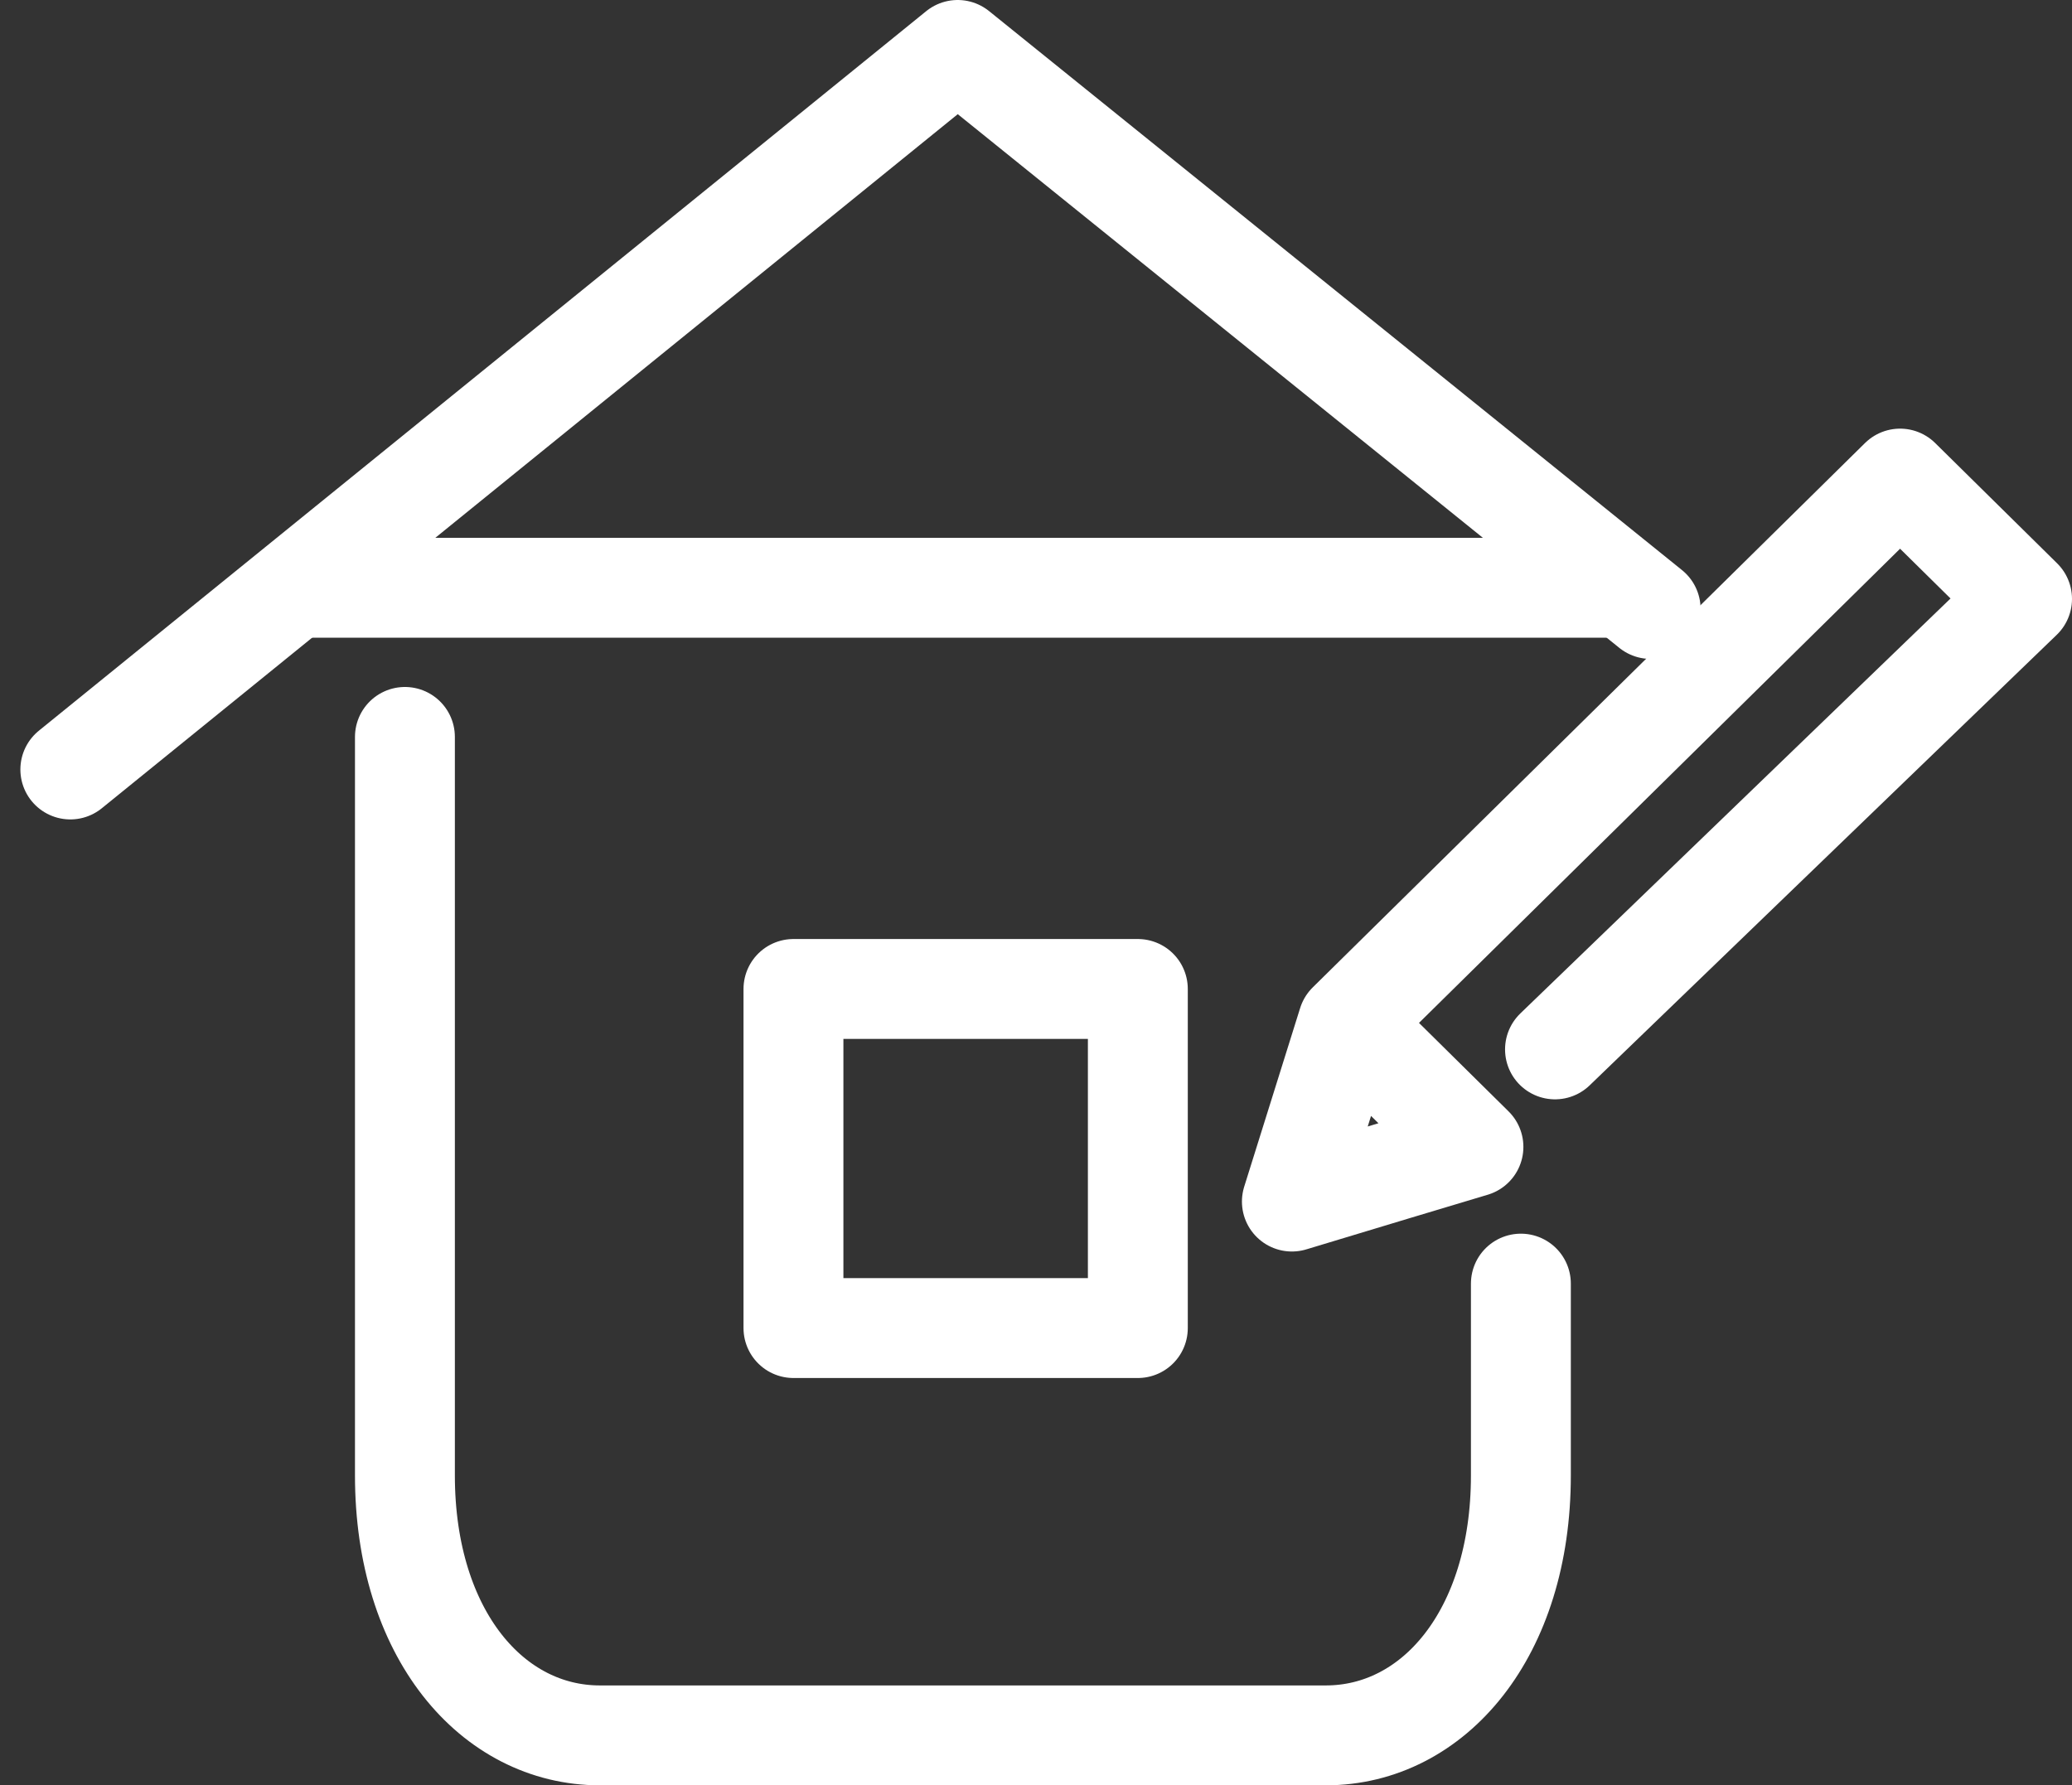
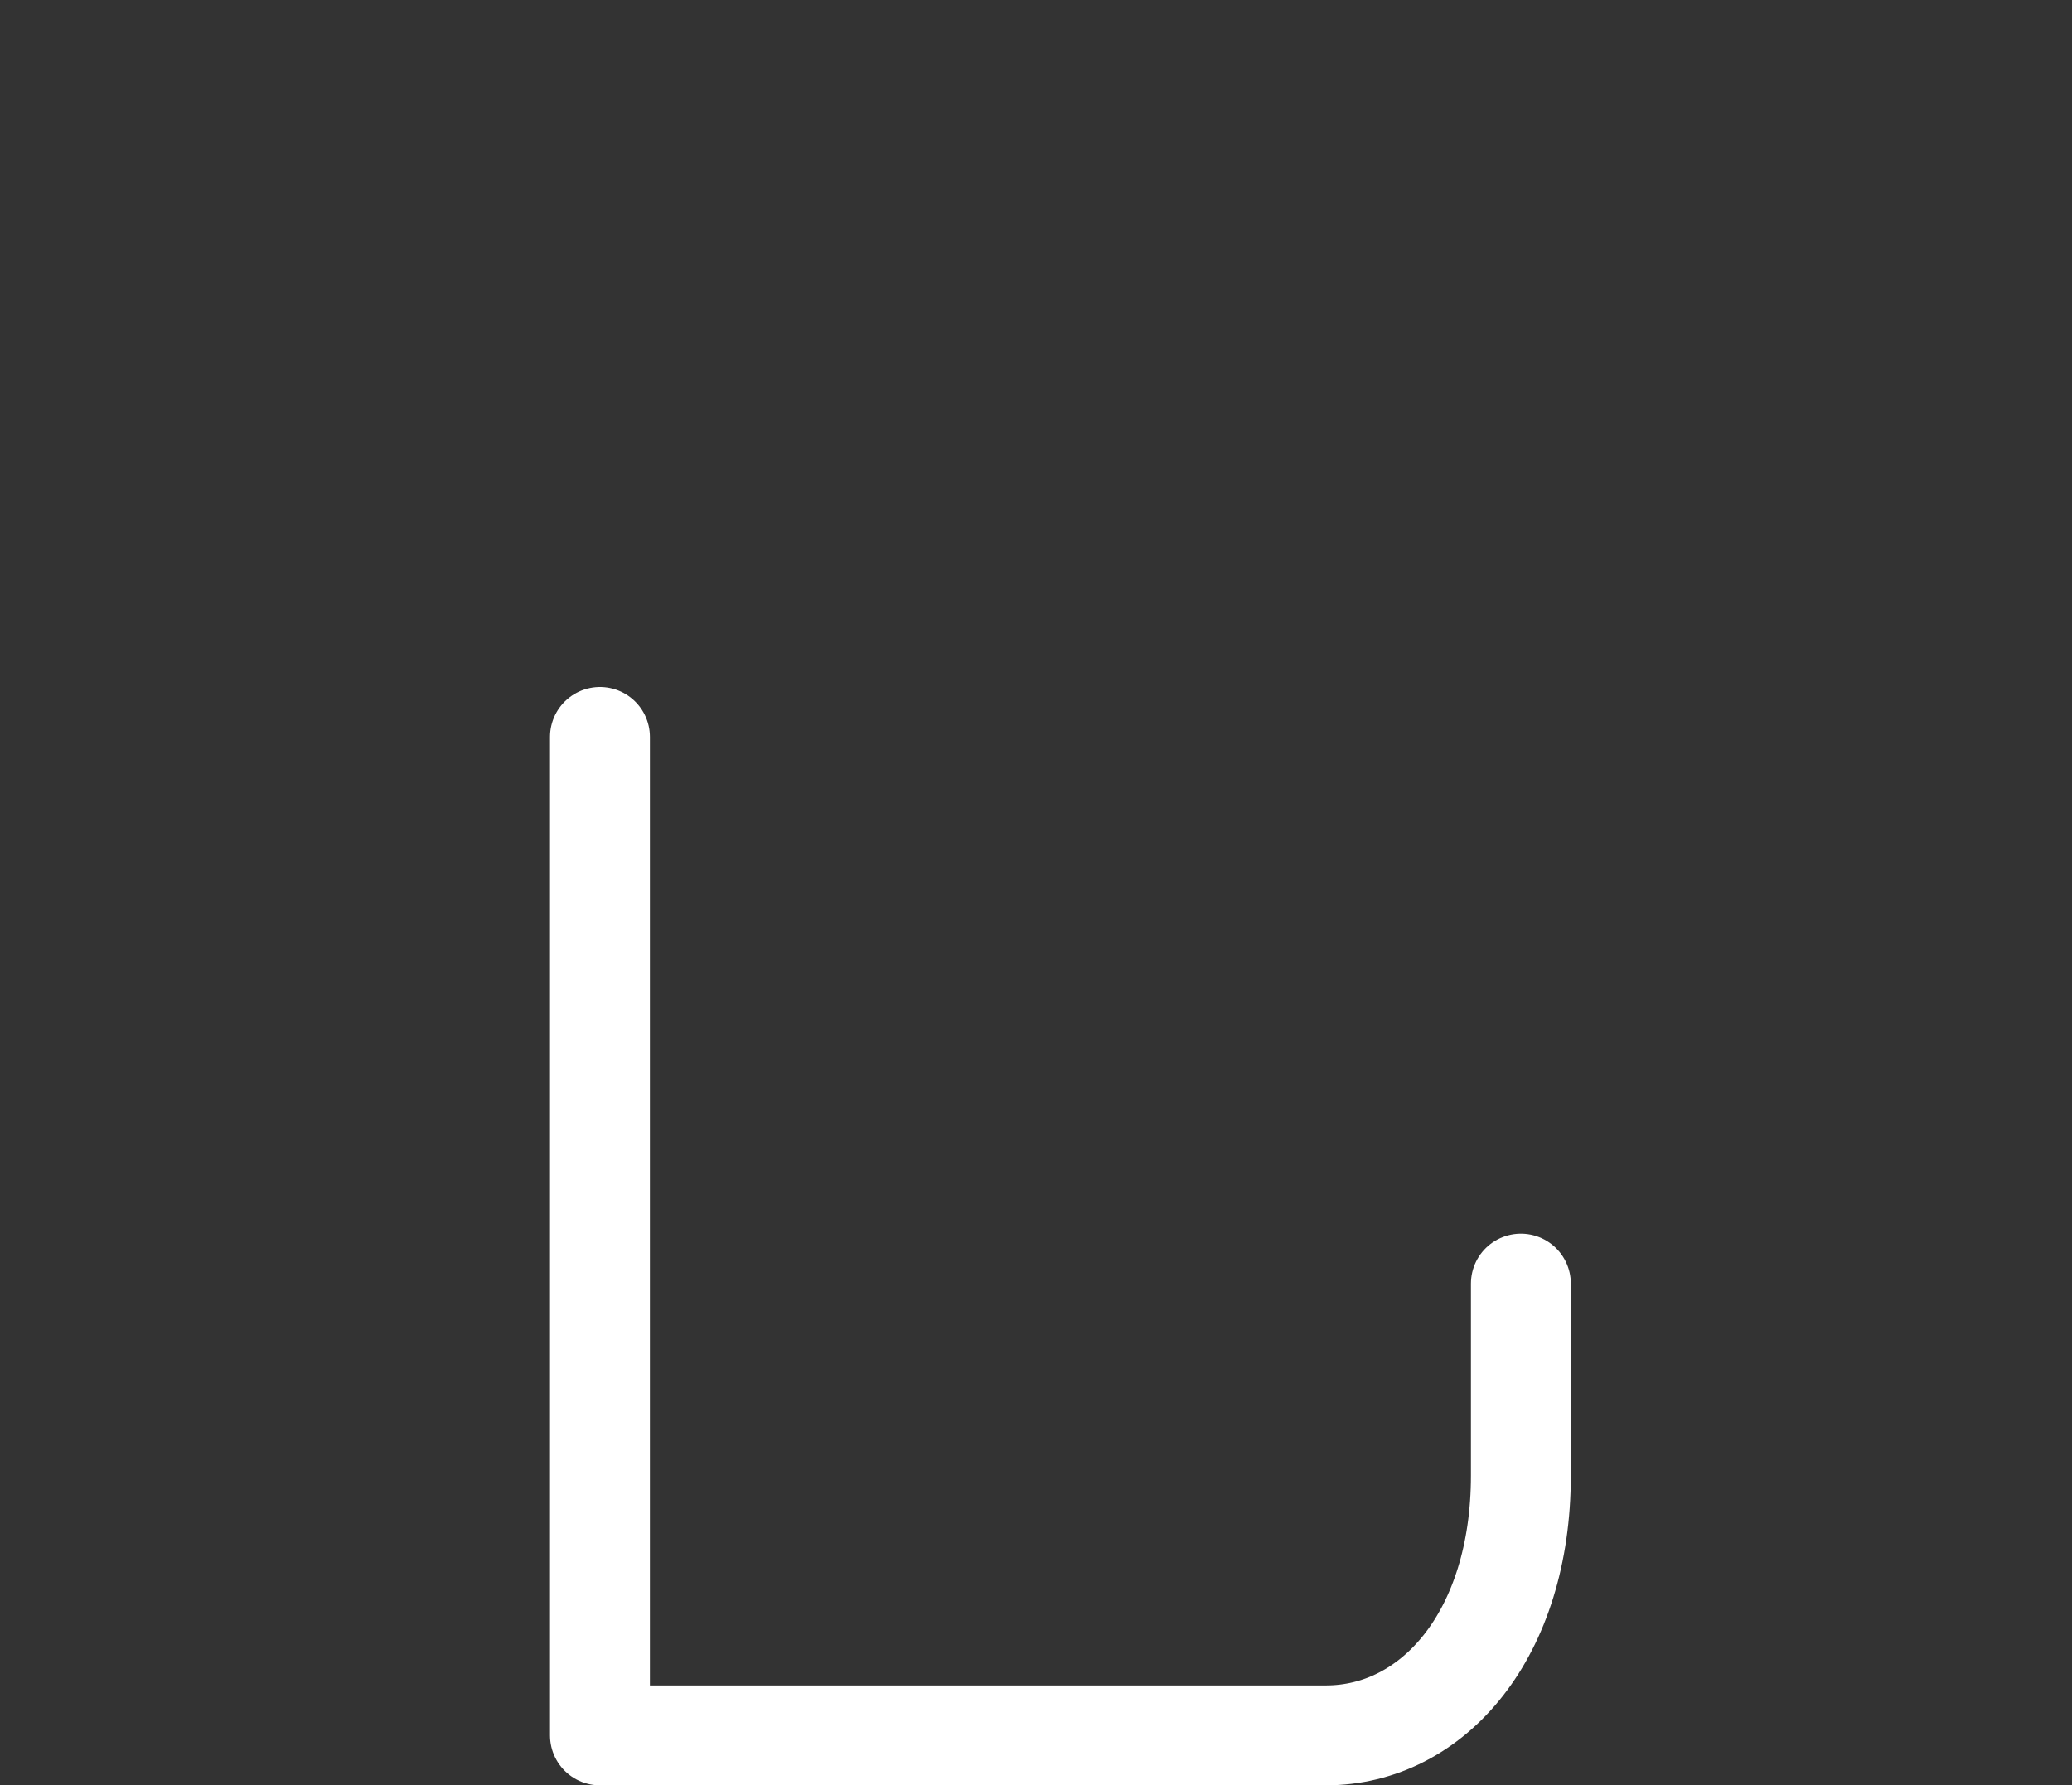
<svg xmlns="http://www.w3.org/2000/svg" width="41.484" height="35.749" viewBox="0 0 41.484 35.749">
  <rect x="0" y="0" width="41.484" height="35.749" fill="#333333" stroke="none" />
  <defs>
    <style>.a{fill:rgba(0,0,0,0);stroke:#fff;stroke-linecap:round;stroke-linejoin:round;stroke-width:2px;}</style>
  </defs>
  <g transform="translate(1.407 1)">
    <g transform="translate(0)">
-       <path class="a" d="M1739.492,1405.38l9.351-9.021-2.442-2.409-11.057,10.9-1.12,3.577,2.069-.625,1.566-.47-1.979-1.955" transform="translate(-1709.766 -1385.367)" />
-       <path class="a" d="M1731.988,1410.307v3.84c0,3.176-1.75,5.206-3.906,5.206H1713.55c-2.156,0-3.905-2.03-3.905-5.206V1399.36" transform="translate(-1702.945 -1385.604)" />
-       <path class="a" d="M1735.886,1394.694l-13.874-11.194-17.766,14.408" transform="translate(-1704.245 -1383.5)" />
-       <rect class="a" width="6.895" height="6.79" transform="translate(14.479 18.803)" />
+       <path class="a" d="M1731.988,1410.307v3.84c0,3.176-1.75,5.206-3.906,5.206H1713.55V1399.36" transform="translate(-1702.945 -1385.604)" />
    </g>
-     <path class="a" d="M930.729,1952.657h26.307" transform="translate(-925.996 -1941.888)" />
  </g>
</svg>